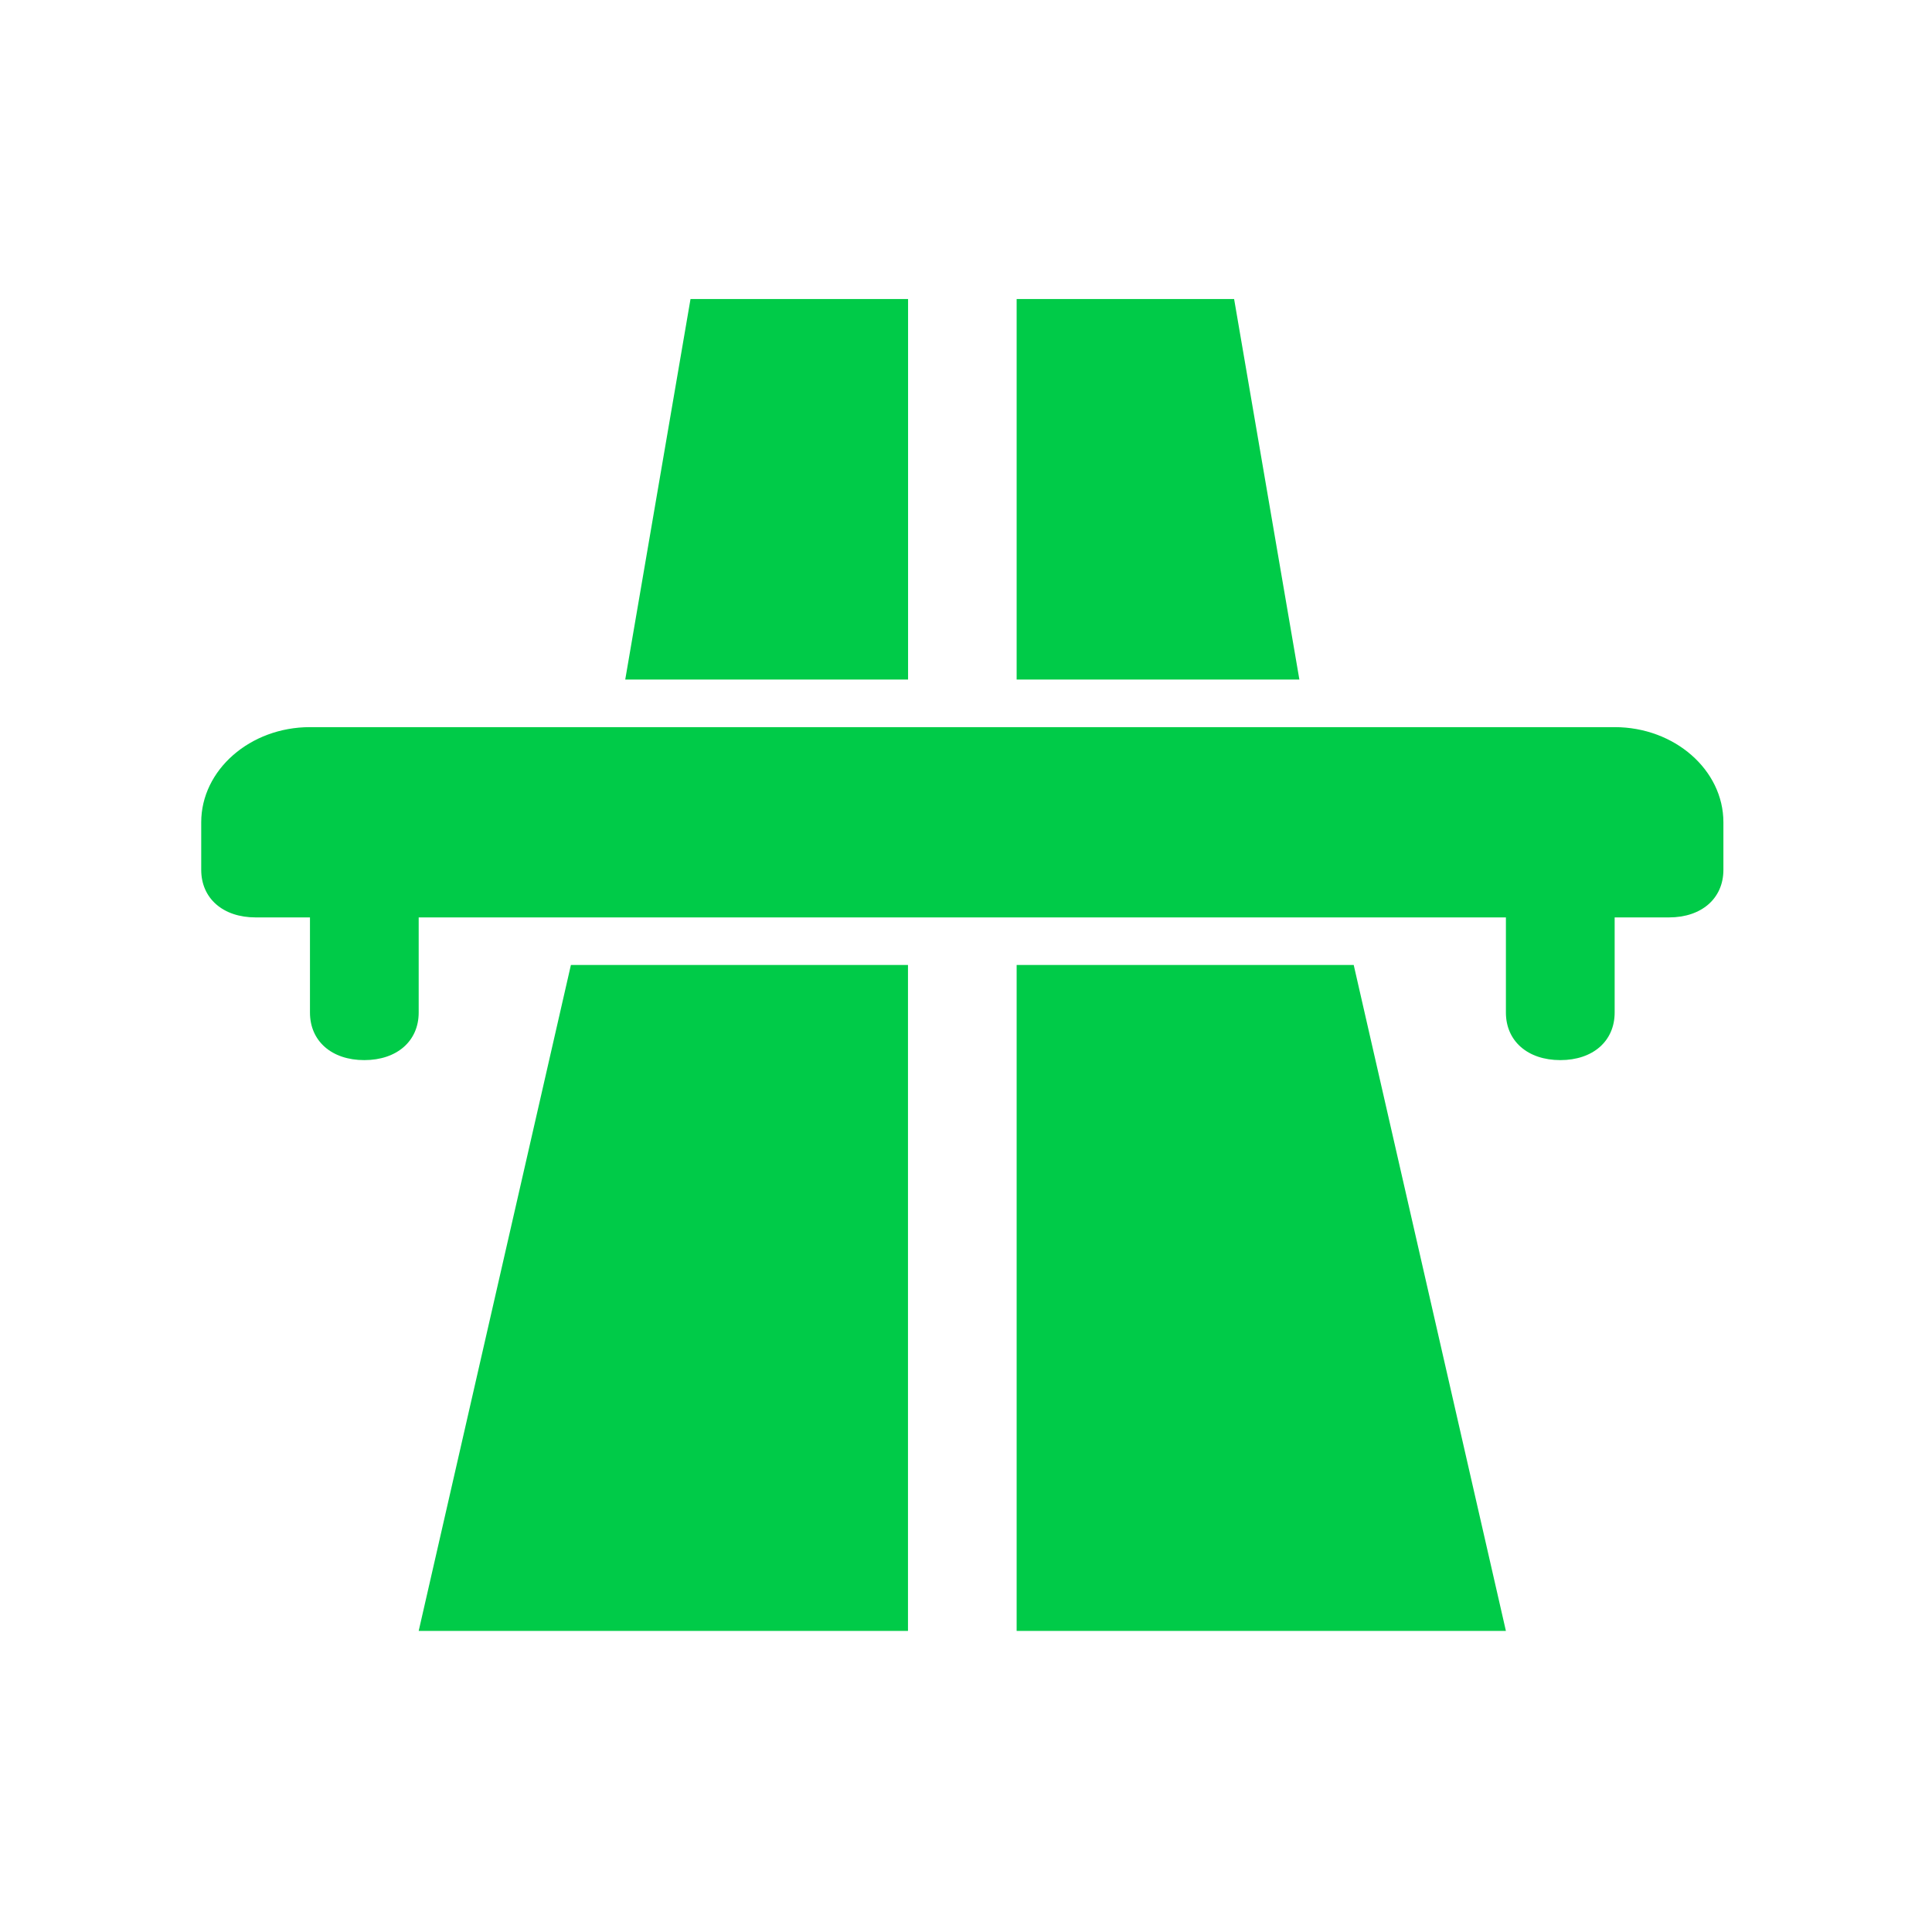
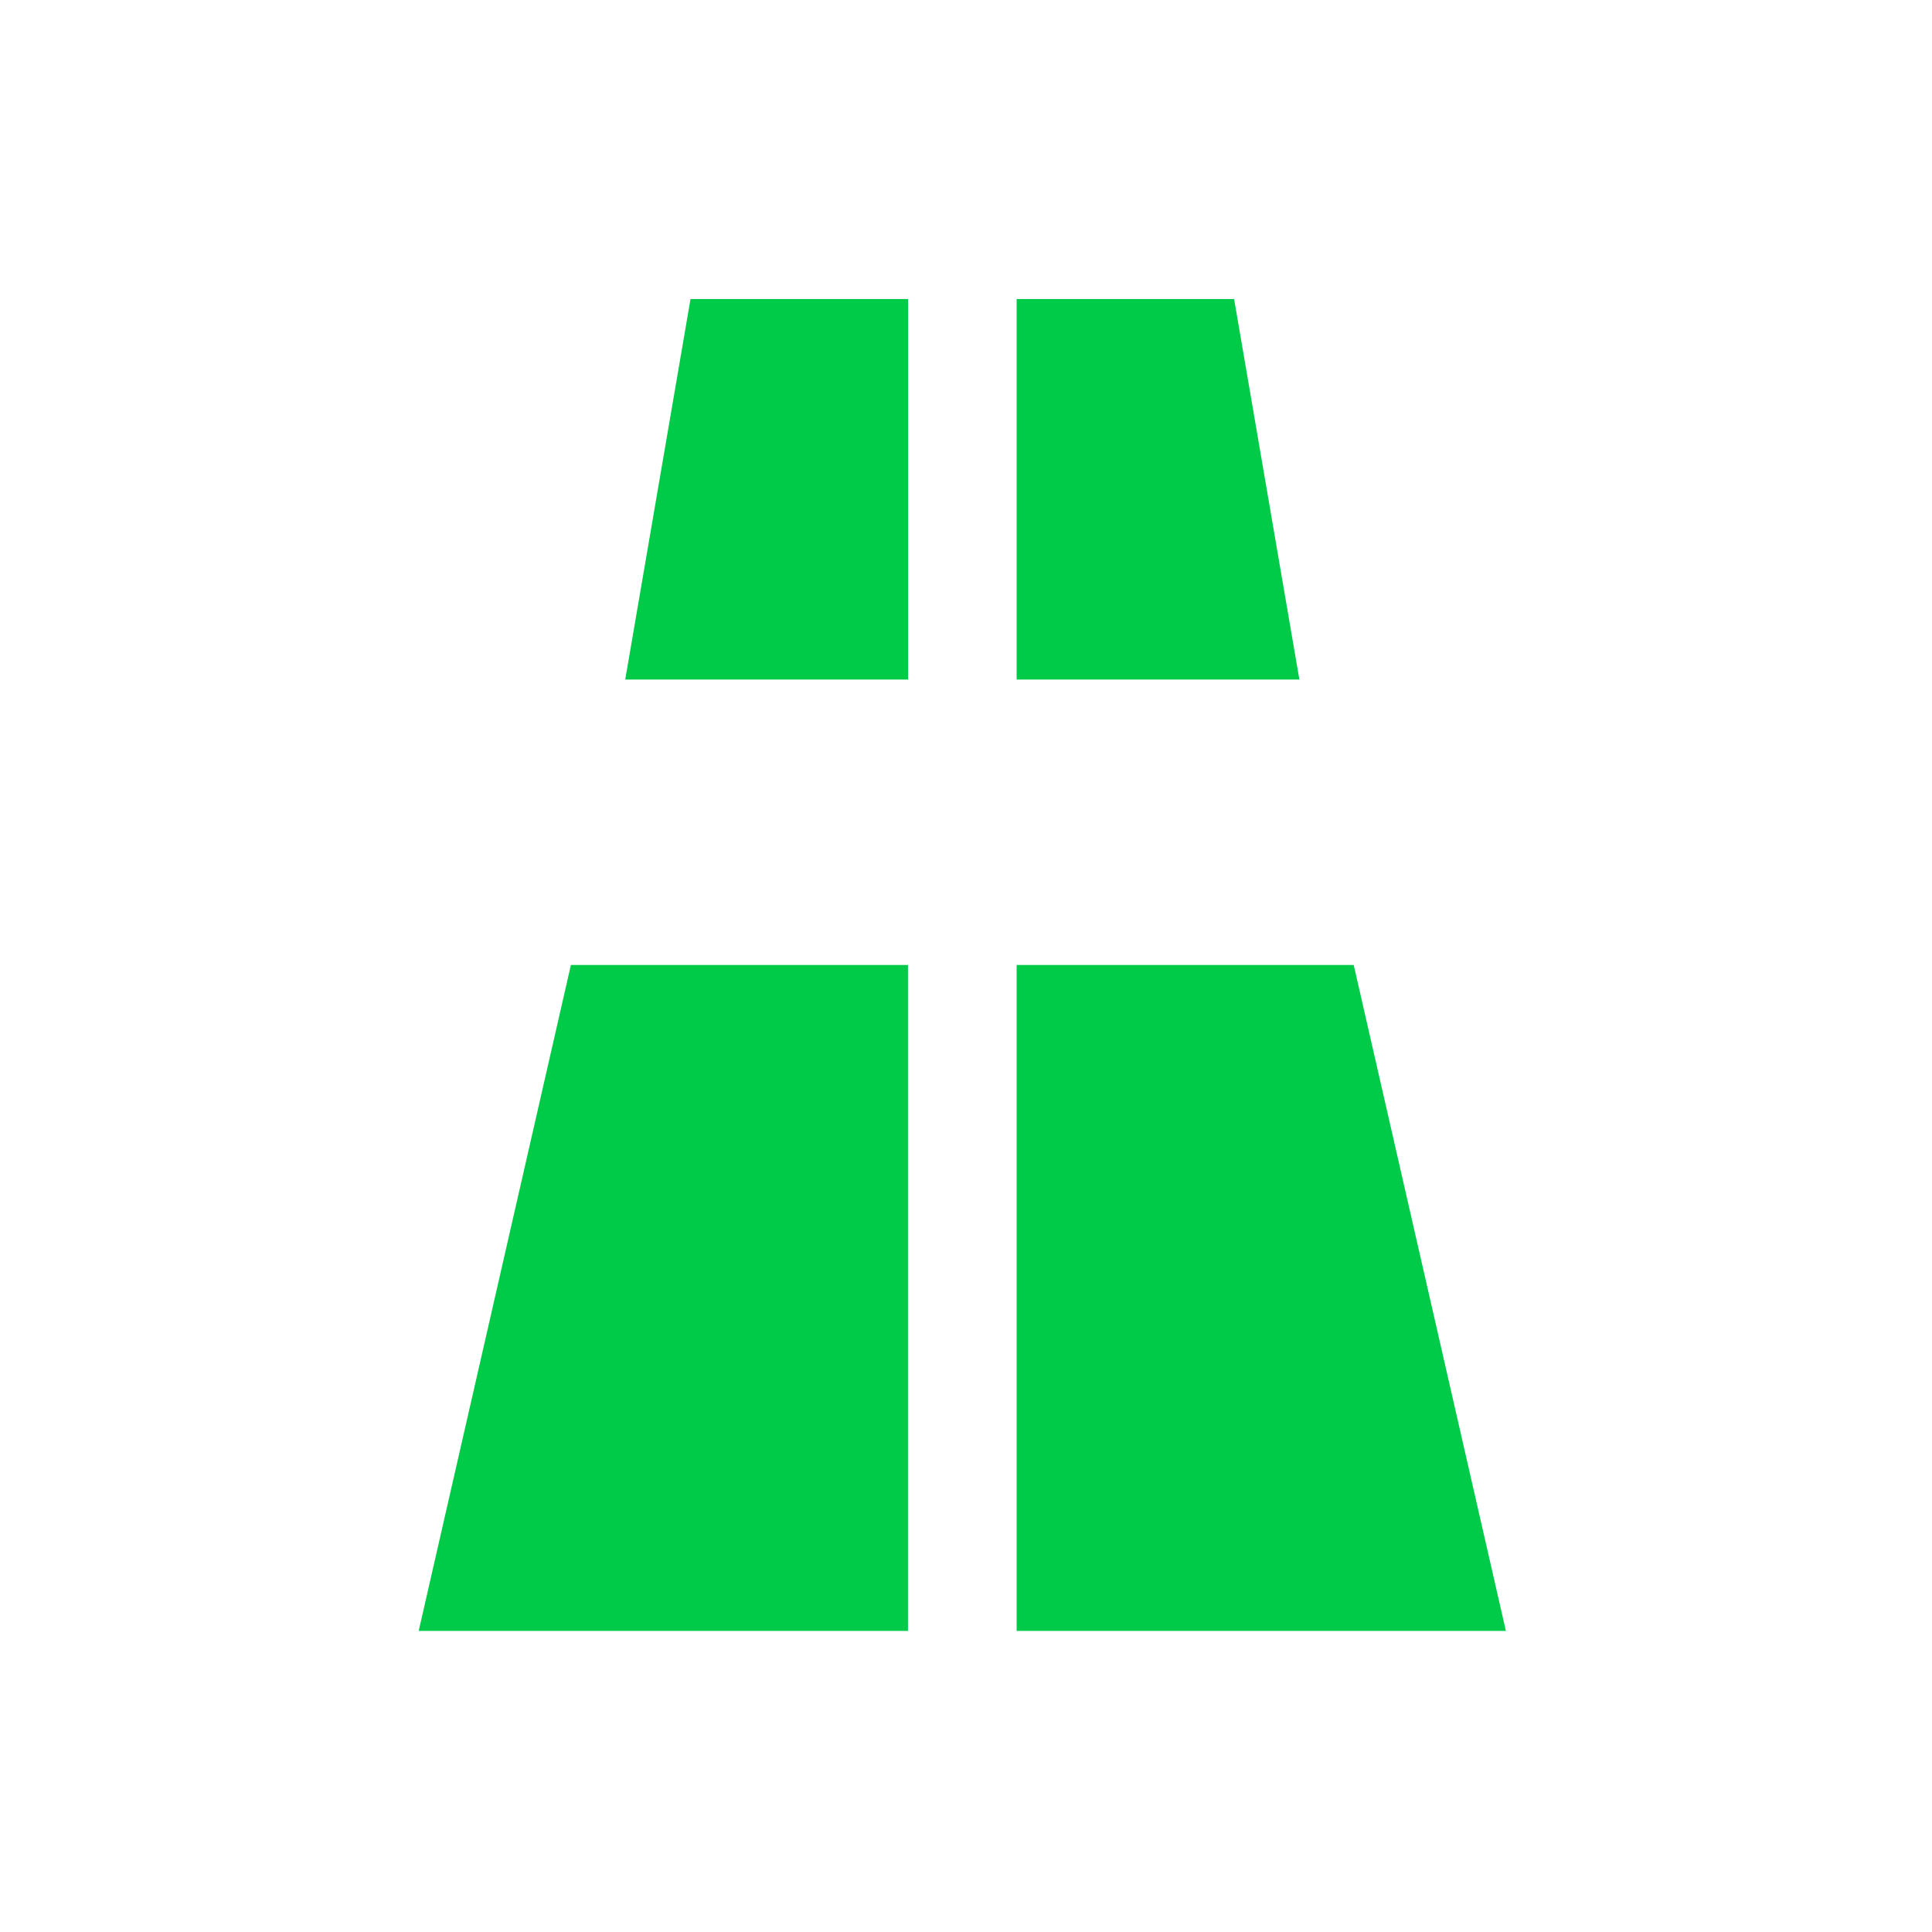
<svg xmlns="http://www.w3.org/2000/svg" width="66" height="66" viewBox="0 0 66 66" fill="none">
-   <path d="M14.303 55.715H31.018V32.965H19.503L14.303 55.715ZM31.018 10.215H23.589L21.359 23.215H31.021V10.215H31.018ZM34.73 32.965V55.715H51.444L46.245 32.965H34.73V32.965ZM42.159 10.215H34.73V23.215H44.389L42.159 10.215Z" fill="#00CB48" />
-   <path d="M55.159 24.84H10.589C8.545 24.84 6.874 26.302 6.874 28.09V29.715C6.874 30.69 7.618 31.34 8.73 31.34H10.589V34.59C10.589 35.565 11.33 36.215 12.444 36.215C13.559 36.215 14.303 35.565 14.303 34.59V31.34H51.444V34.59C51.444 35.565 52.189 36.215 53.303 36.215C54.418 36.215 55.159 35.565 55.159 34.59V31.34H57.018C58.13 31.34 58.874 30.69 58.874 29.715V28.09C58.874 26.302 57.203 24.84 55.159 24.84V24.84Z" fill="#00CB48" />
+   <path d="M14.303 55.715H31.018V32.965H19.503L14.303 55.715ZM31.018 10.215H23.589L21.359 23.215H31.021V10.215H31.018ZM34.73 32.965V55.715H51.444L46.245 32.965H34.73ZM42.159 10.215H34.73V23.215H44.389L42.159 10.215Z" fill="#00CB48" />
</svg>